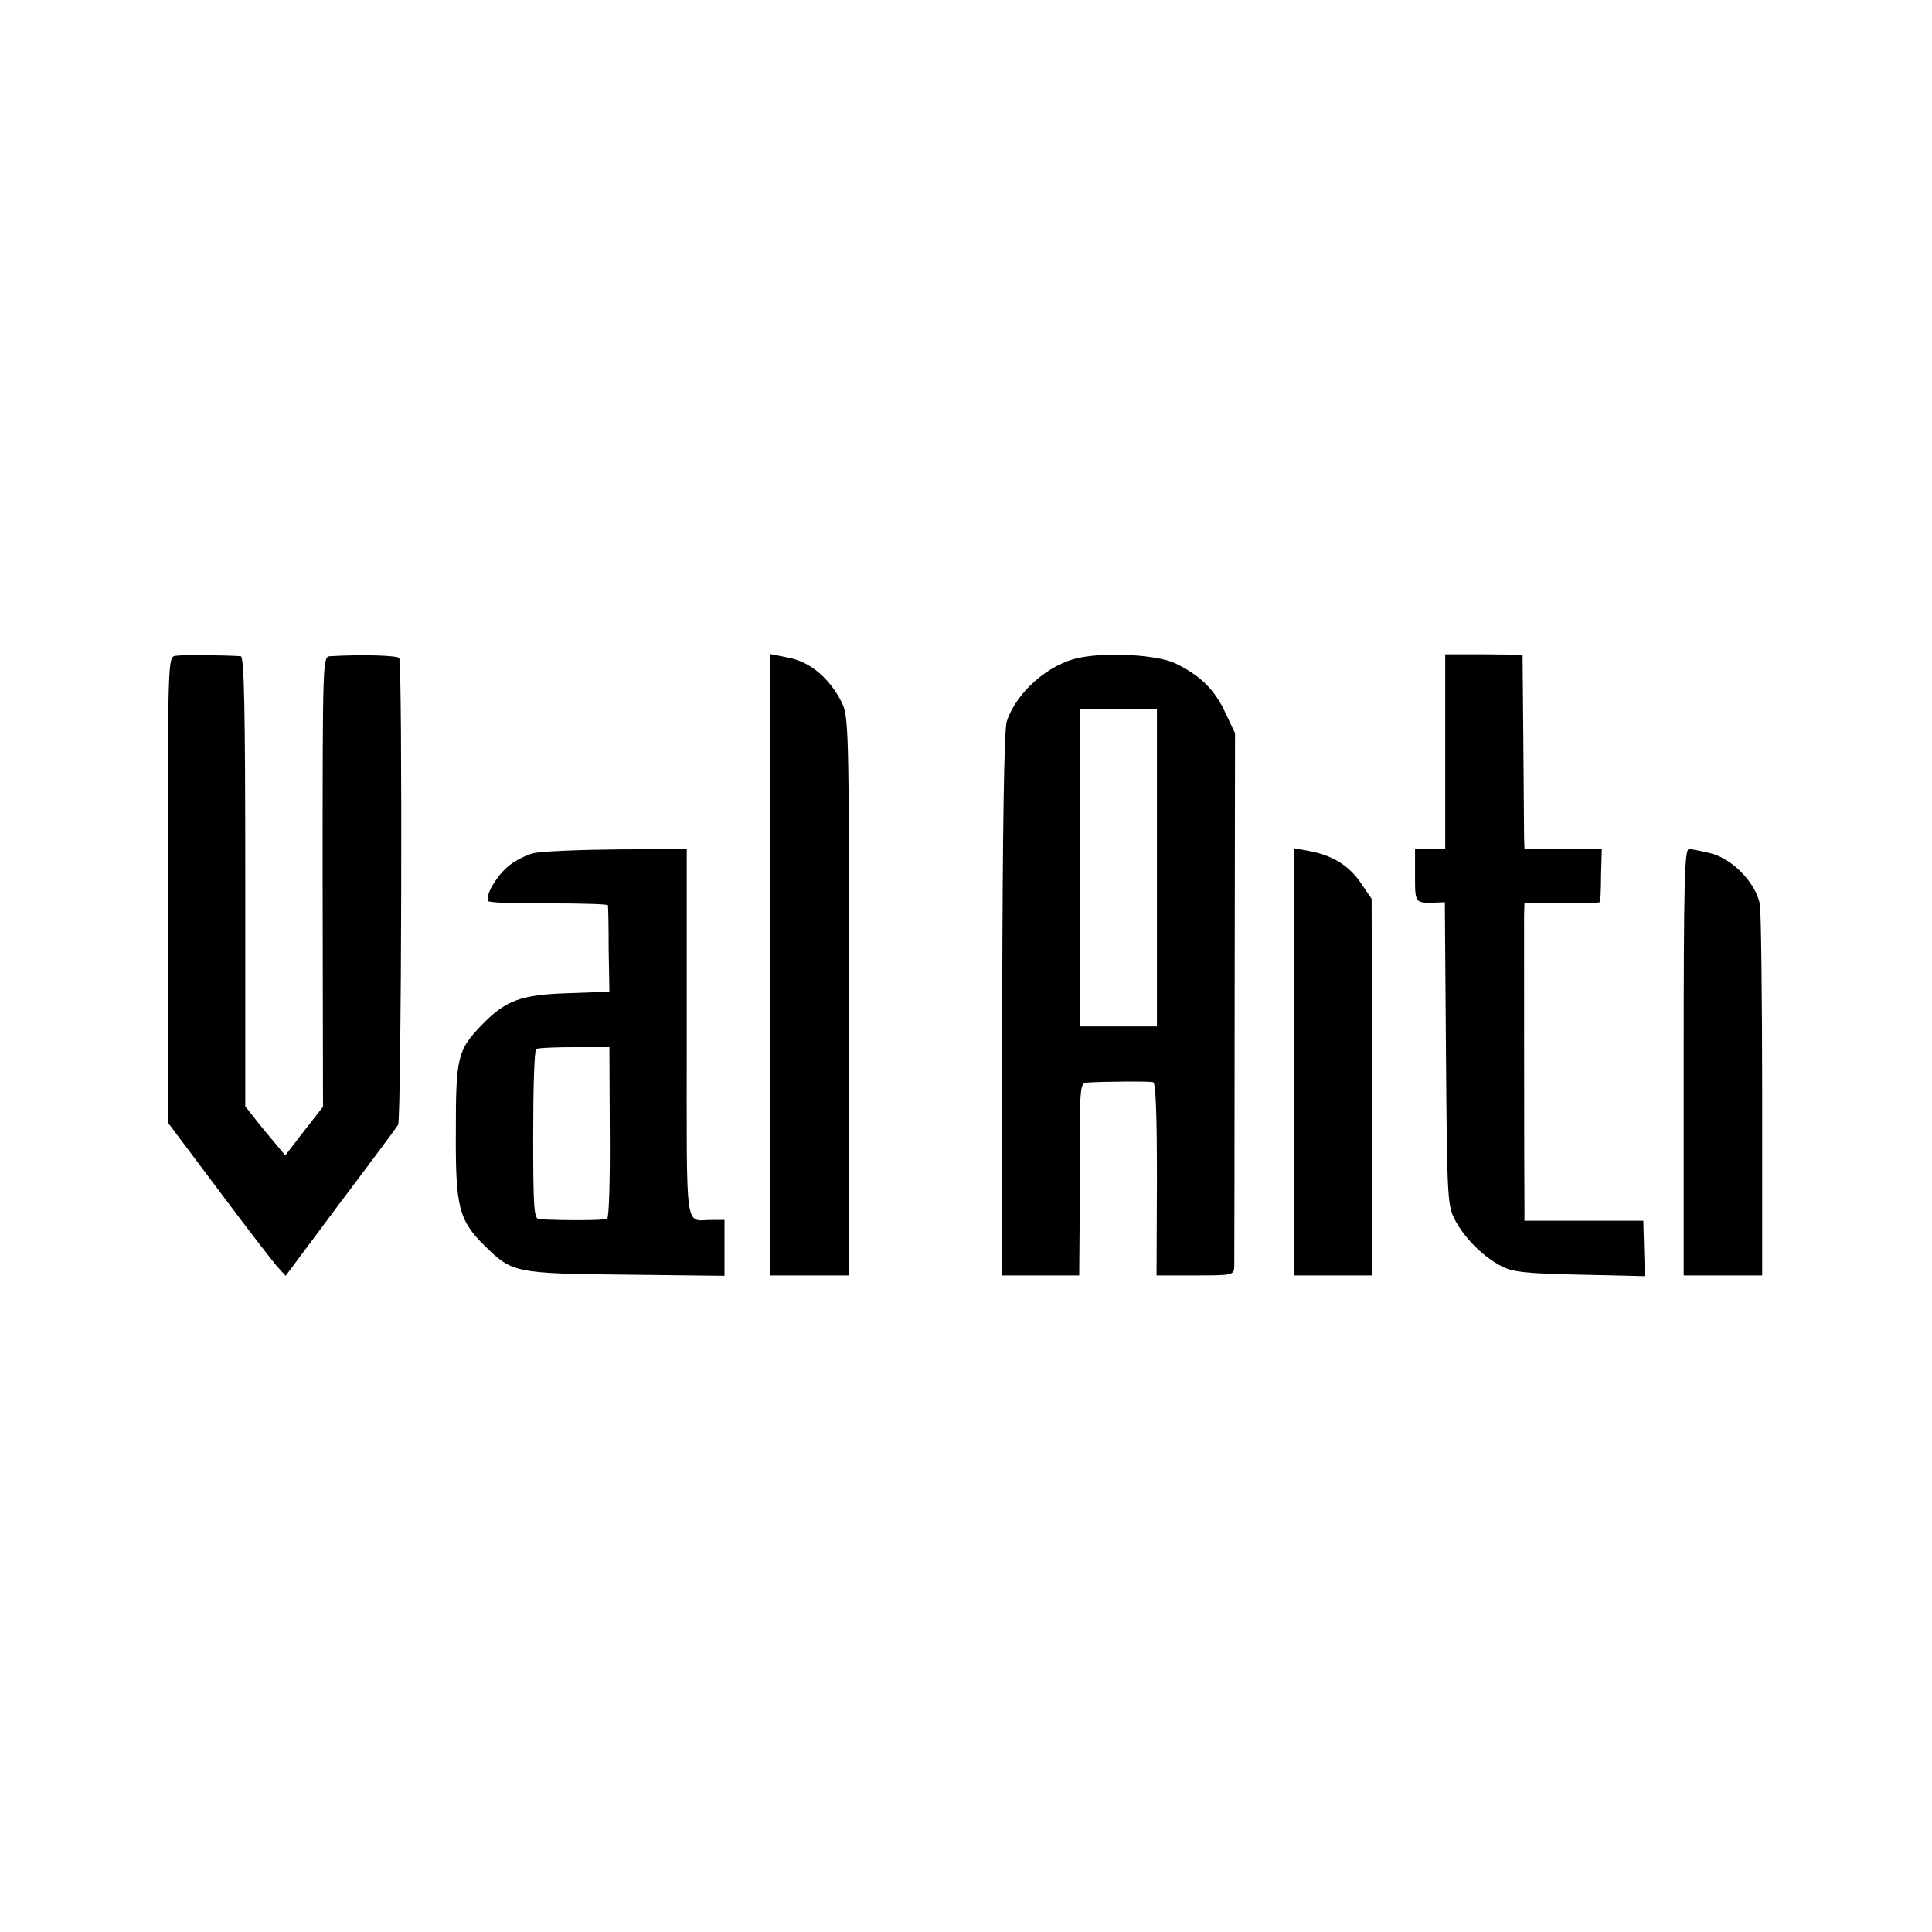
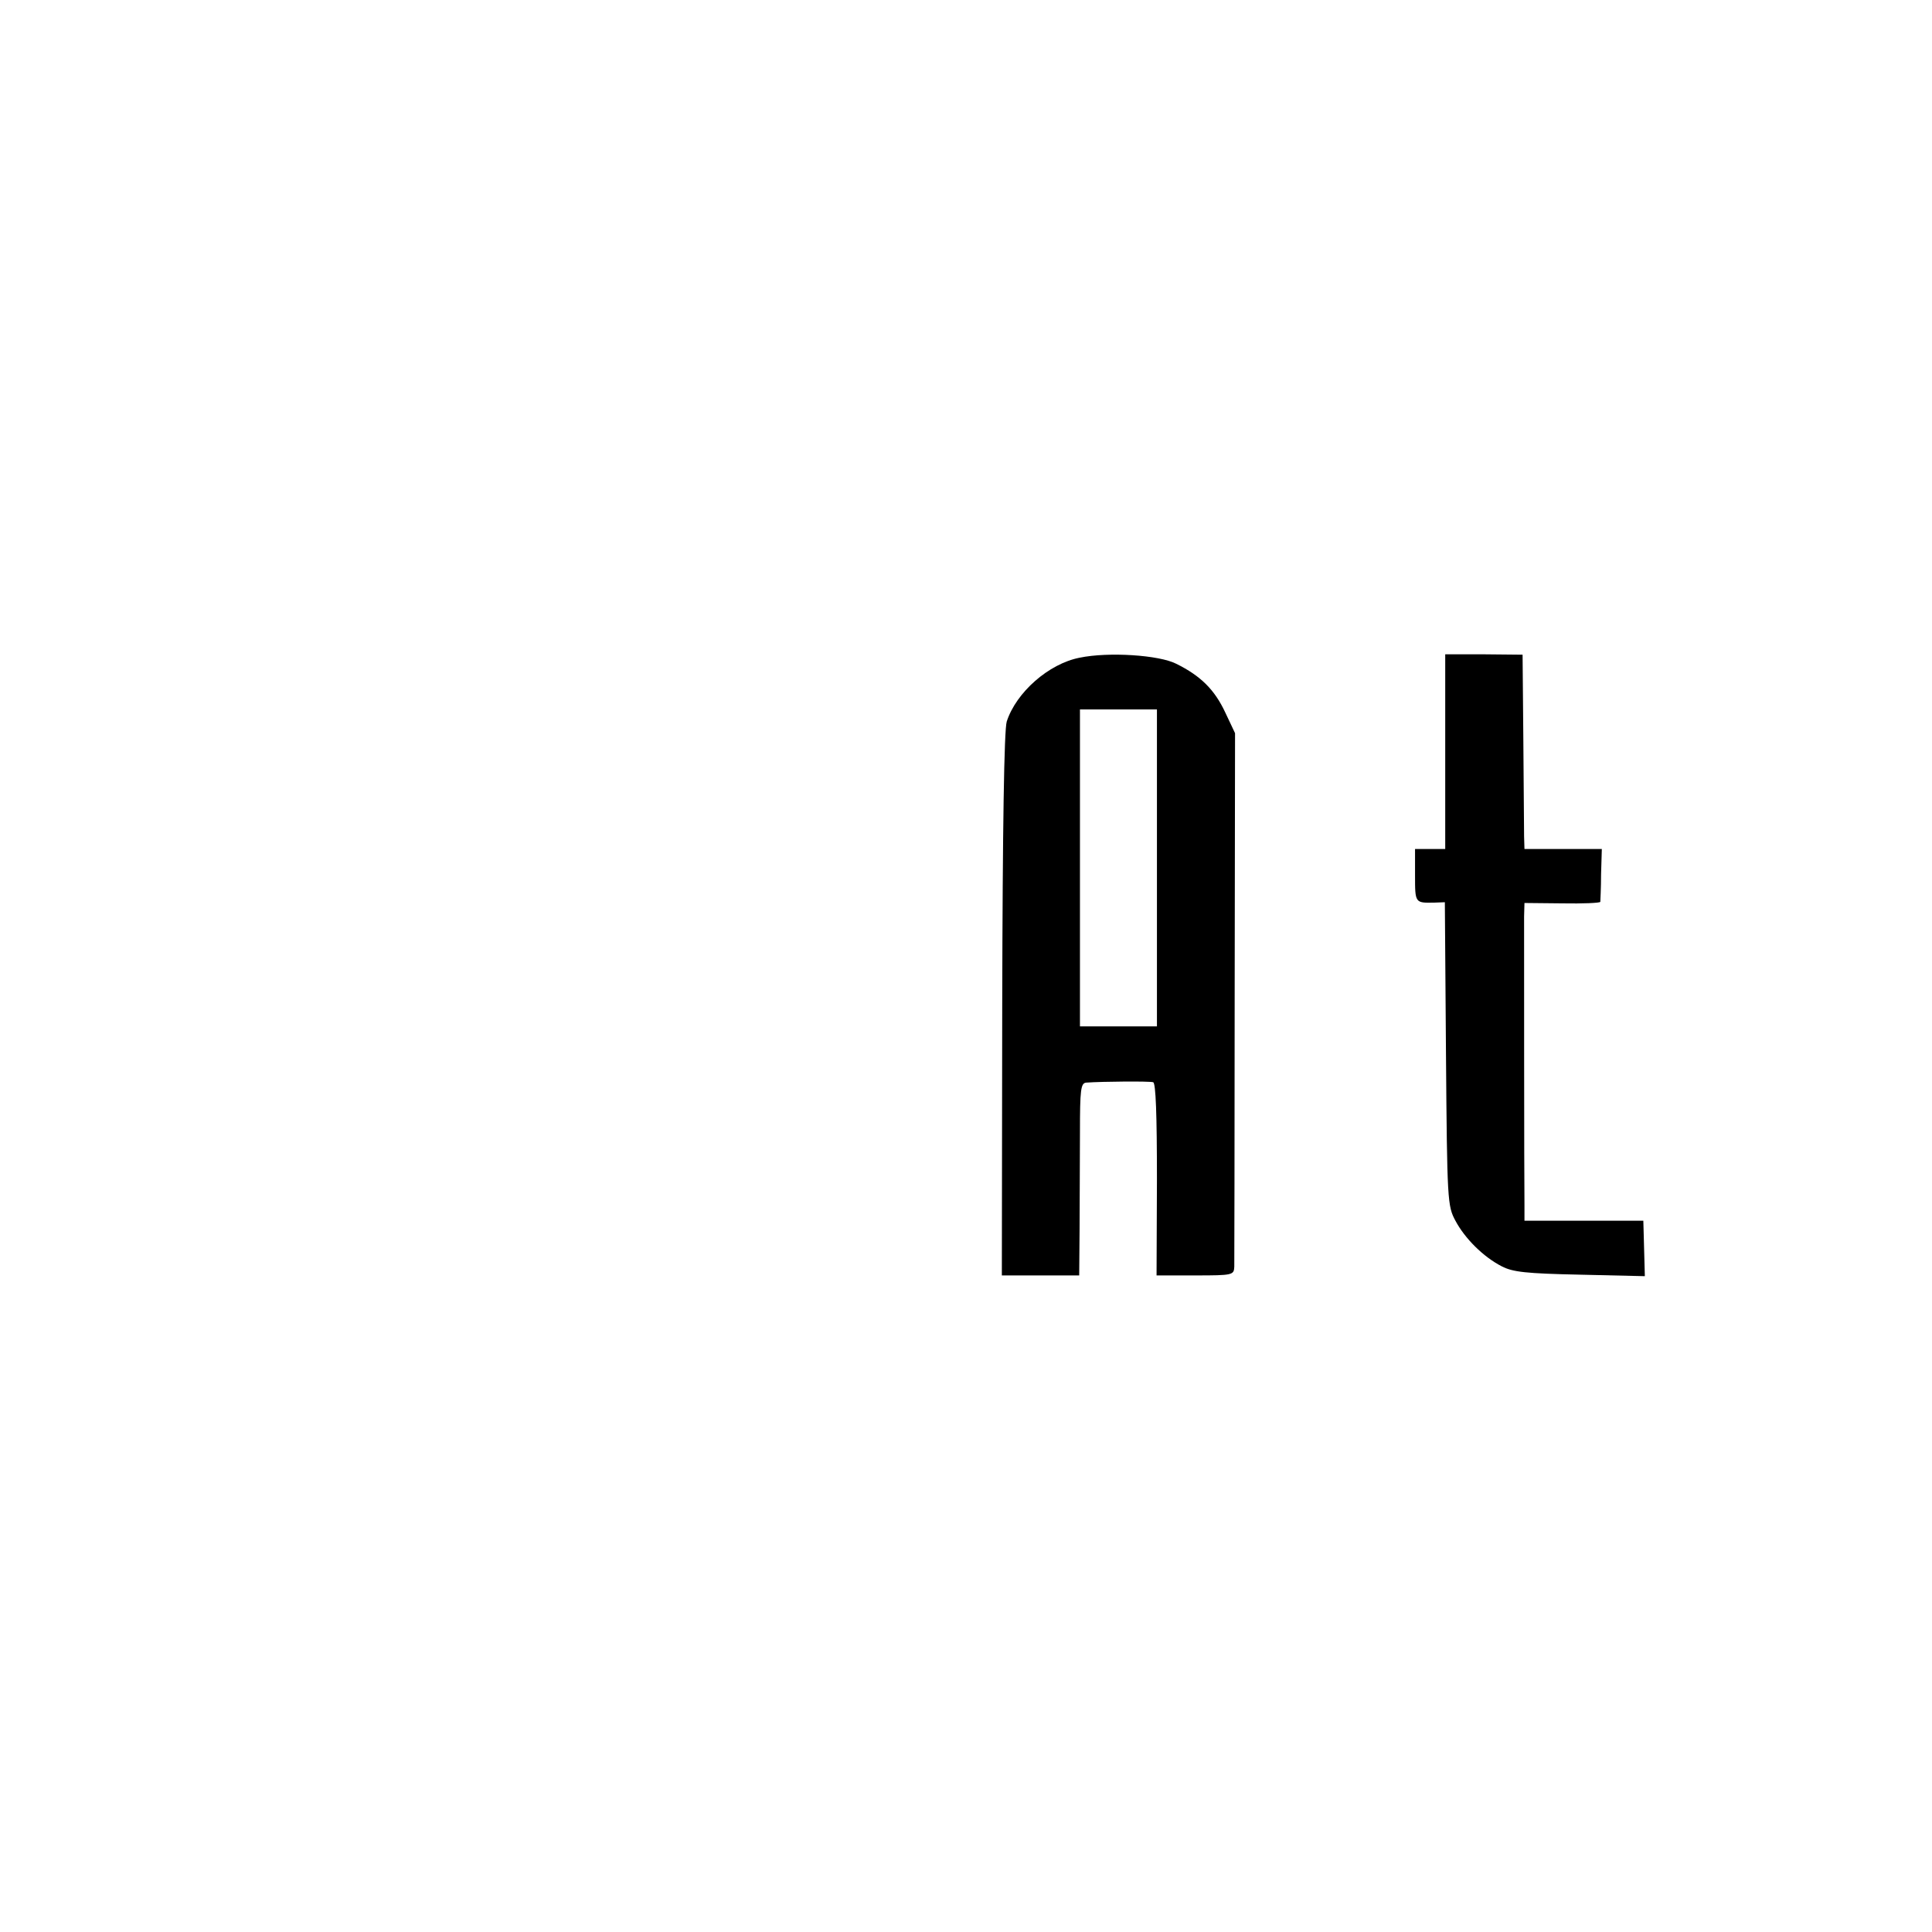
<svg xmlns="http://www.w3.org/2000/svg" version="1.0" width="512pt" height="512pt" viewBox="0 0 512 512" preserveAspectRatio="xMidYMid meet">
  <g transform="translate(0,512) scale(0.1,-0.1)" fill="#000000" stroke="none">
-     <path d="M465 3382 c-20 -3 -20 -9 -20 -620 l0 -617 135 -180 c74 -99 144 -190 156 -203 l21 -23 144 193 c80 106 149 199 154 207 9 15 12 1222 3 1237 -5 7 -94 10 -183 5 -20 -1 -20 -8 -20 -597 l1 -597 -50 -64 -50 -65 -30 36 c-17 20 -41 49 -53 65 l-23 29 0 596 c0 470 -3 596 -12 597 -48 3 -156 4 -173 1z" />
-     <path d="M2040 2564 l0 -824 105 0 105 0 0 740 c0 720 -1 742 -20 780 -32 63 -83 106 -140 117 l-50 10 0 -823z" />
    <path d="M2861 3377 c-82 -16 -168 -92 -193 -169 -7 -22 -11 -280 -12 -750 l-1 -718 102 0 103 0 1 123 c0 67 1 182 1 255 0 115 2 132 17 133 43 3 167 4 177 1 7 -2 10 -86 10 -257 l-1 -255 103 0 c99 0 102 1 103 23 0 12 1 335 1 718 l1 696 -26 55 c-28 60 -65 97 -130 129 -45 23 -179 32 -256 16z m205 -557 l0 -420 -102 0 -102 0 0 420 0 420 102 0 102 0 0 -420z" />
    <path d="M3830 3128 l0 -258 -40 0 -40 0 0 -70 c0 -74 0 -73 52 -72 l27 1 3 -402 c3 -390 4 -403 25 -442 25 -47 74 -96 123 -121 29 -15 64 -19 207 -22 l172 -4 -2 74 -2 73 -158 0 -157 0 0 40 c-1 65 -1 727 -1 766 l1 36 100 -1 c55 -1 100 1 101 4 0 3 2 35 2 73 l2 67 -102 0 -103 0 -1 33 c0 17 -1 133 -2 257 l-2 225 -102 1 -103 0 0 -258z" />
-     <path d="M1414 2859 c-23 -6 -56 -23 -73 -40 -31 -29 -55 -74 -47 -87 2 -4 74 -7 160 -6 86 0 156 -2 157 -5 1 -3 2 -56 2 -117 l2 -112 -110 -4 c-125 -4 -165 -19 -228 -84 -65 -67 -69 -86 -69 -284 -1 -200 8 -234 77 -302 72 -71 80 -73 373 -76 l262 -3 0 74 0 74 -32 0 c-75 1 -68 -53 -68 493 l0 490 -182 -1 c-101 -1 -202 -5 -224 -10z m202 -739 c1 -124 -2 -227 -7 -230 -6 -4 -112 -5 -180 -1 -14 1 -16 27 -16 224 0 122 3 224 8 227 4 3 50 5 101 5 l93 0 1 -225z" />
-     <path d="M3430 2306 l0 -566 104 0 103 0 -1 499 -1 499 -30 44 c-32 46 -76 72 -137 83 l-38 7 0 -566z" />
-     <path d="M4462 2305 l0 -565 104 0 104 0 0 473 c0 259 -3 489 -6 510 -10 55 -70 119 -128 135 -25 6 -53 12 -60 12 -12 0 -14 -91 -14 -565z" />
  </g>
</svg>